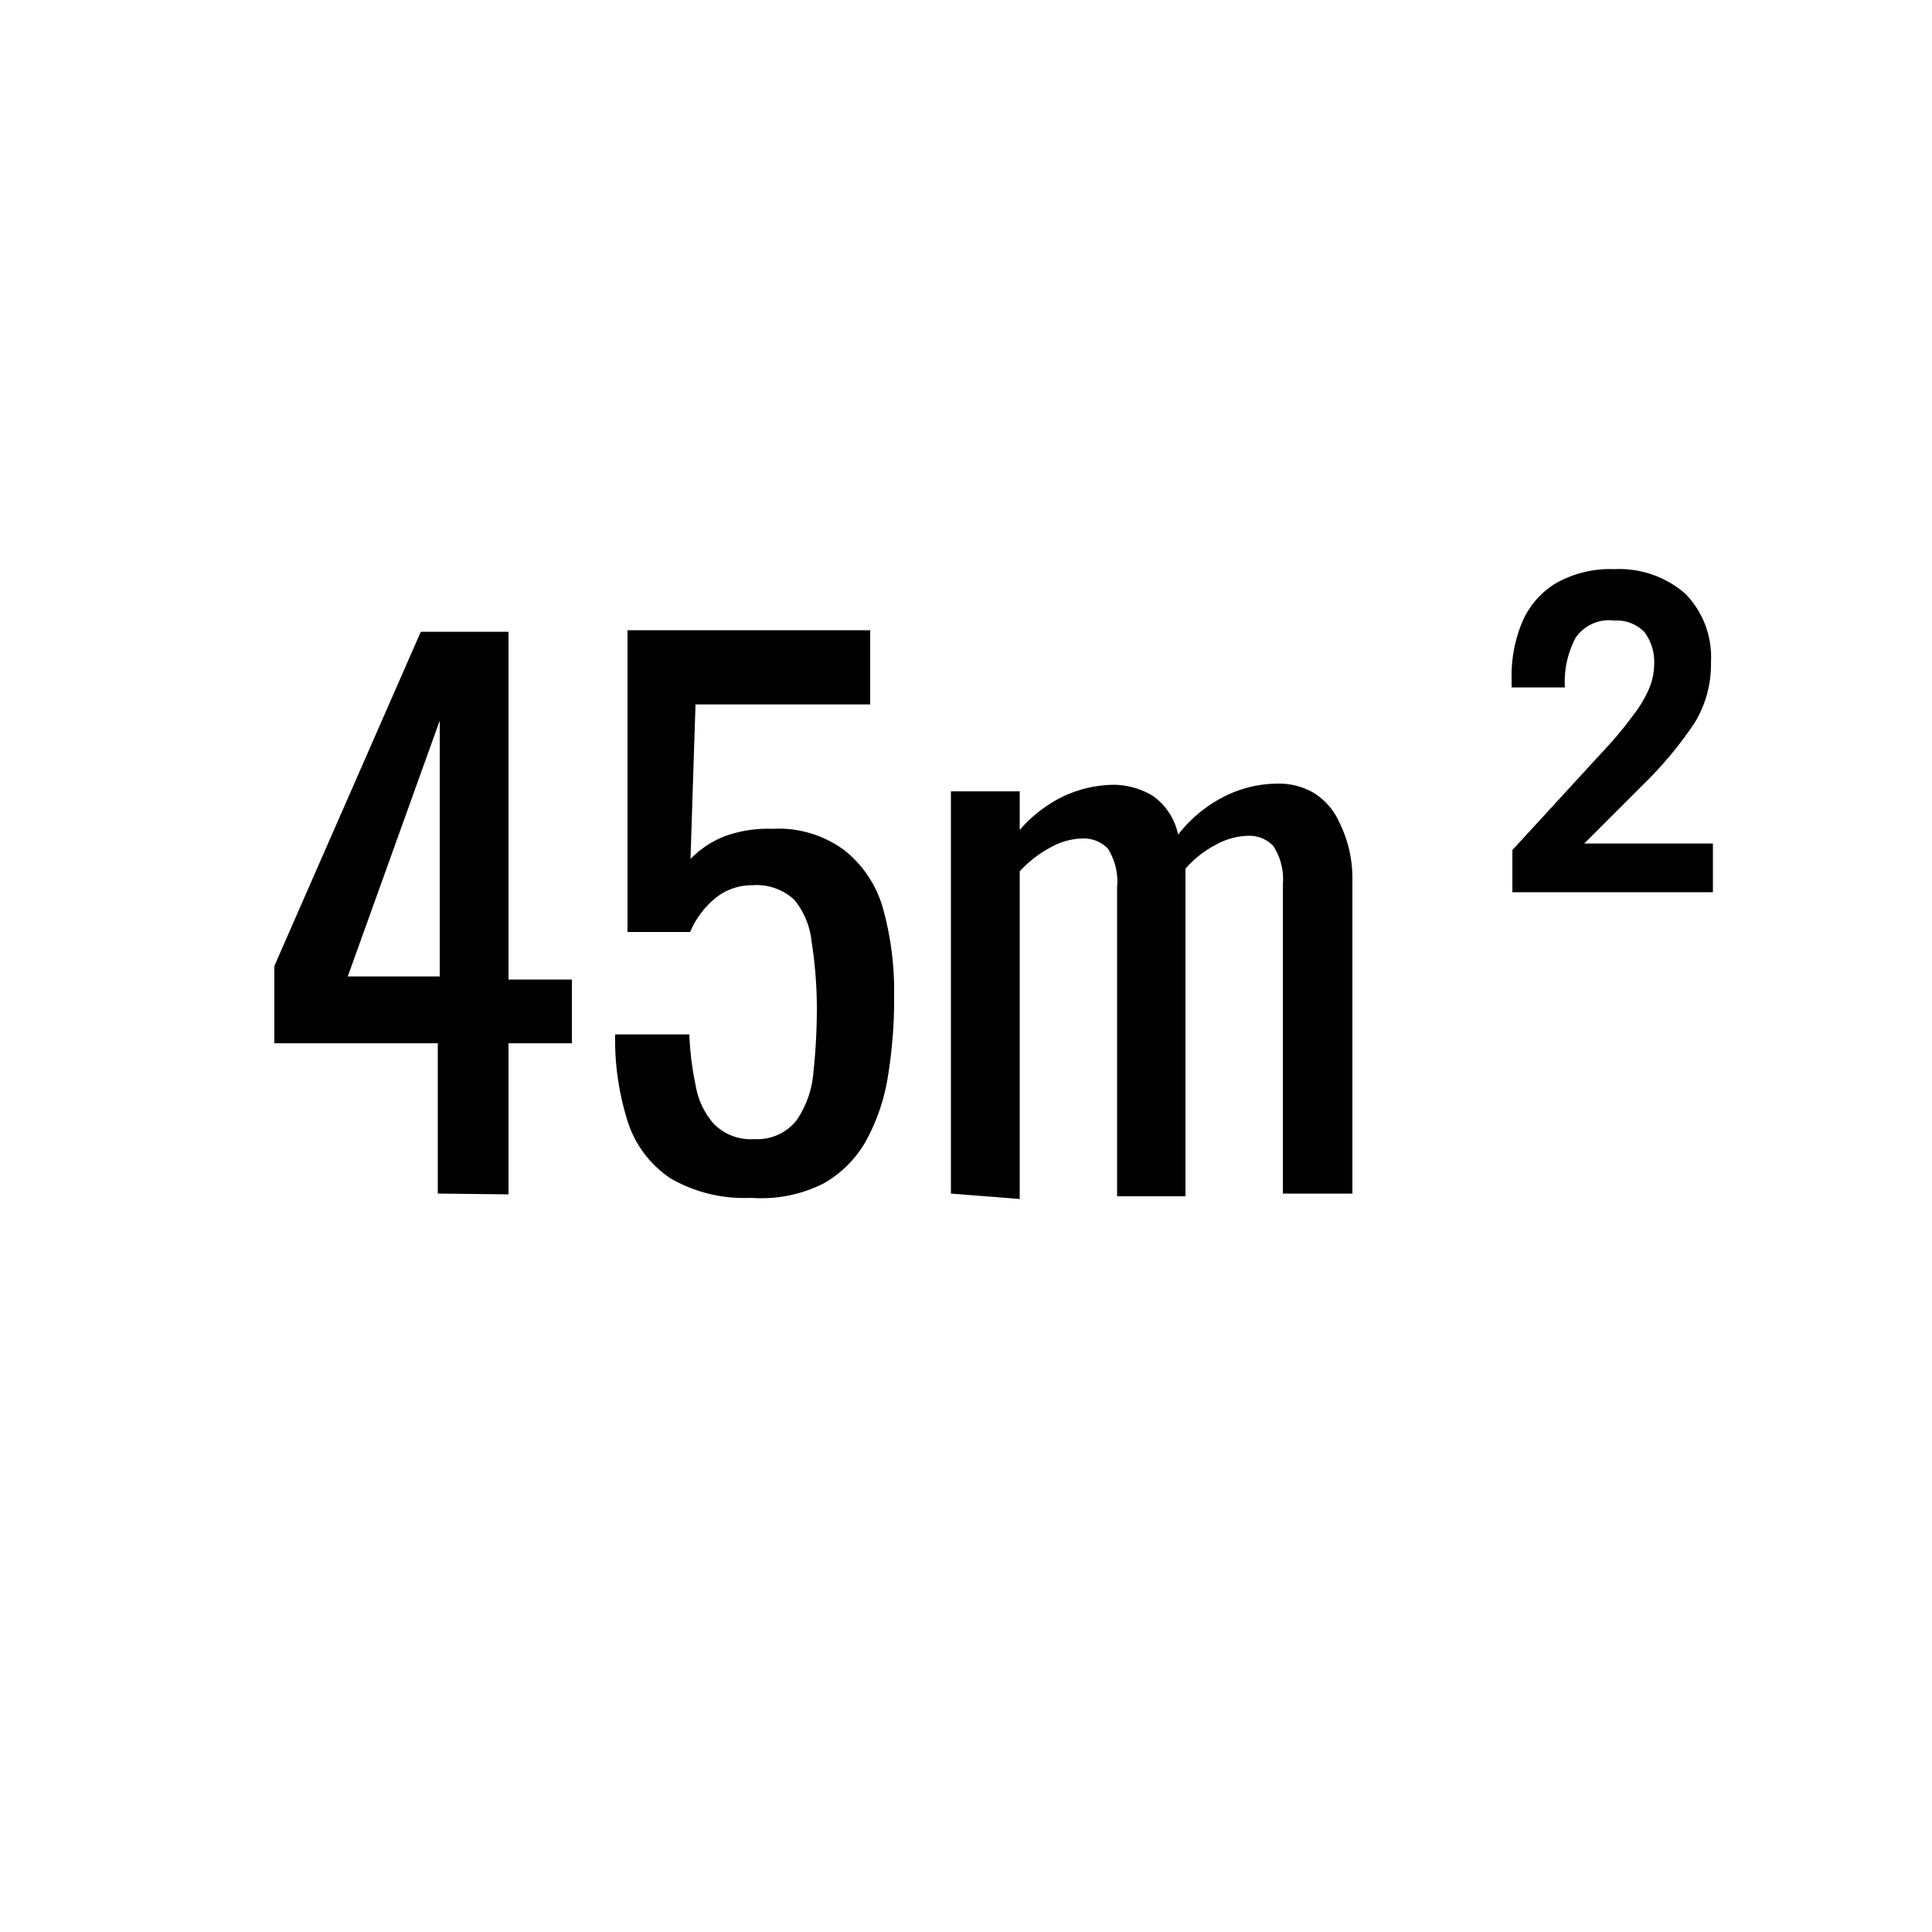
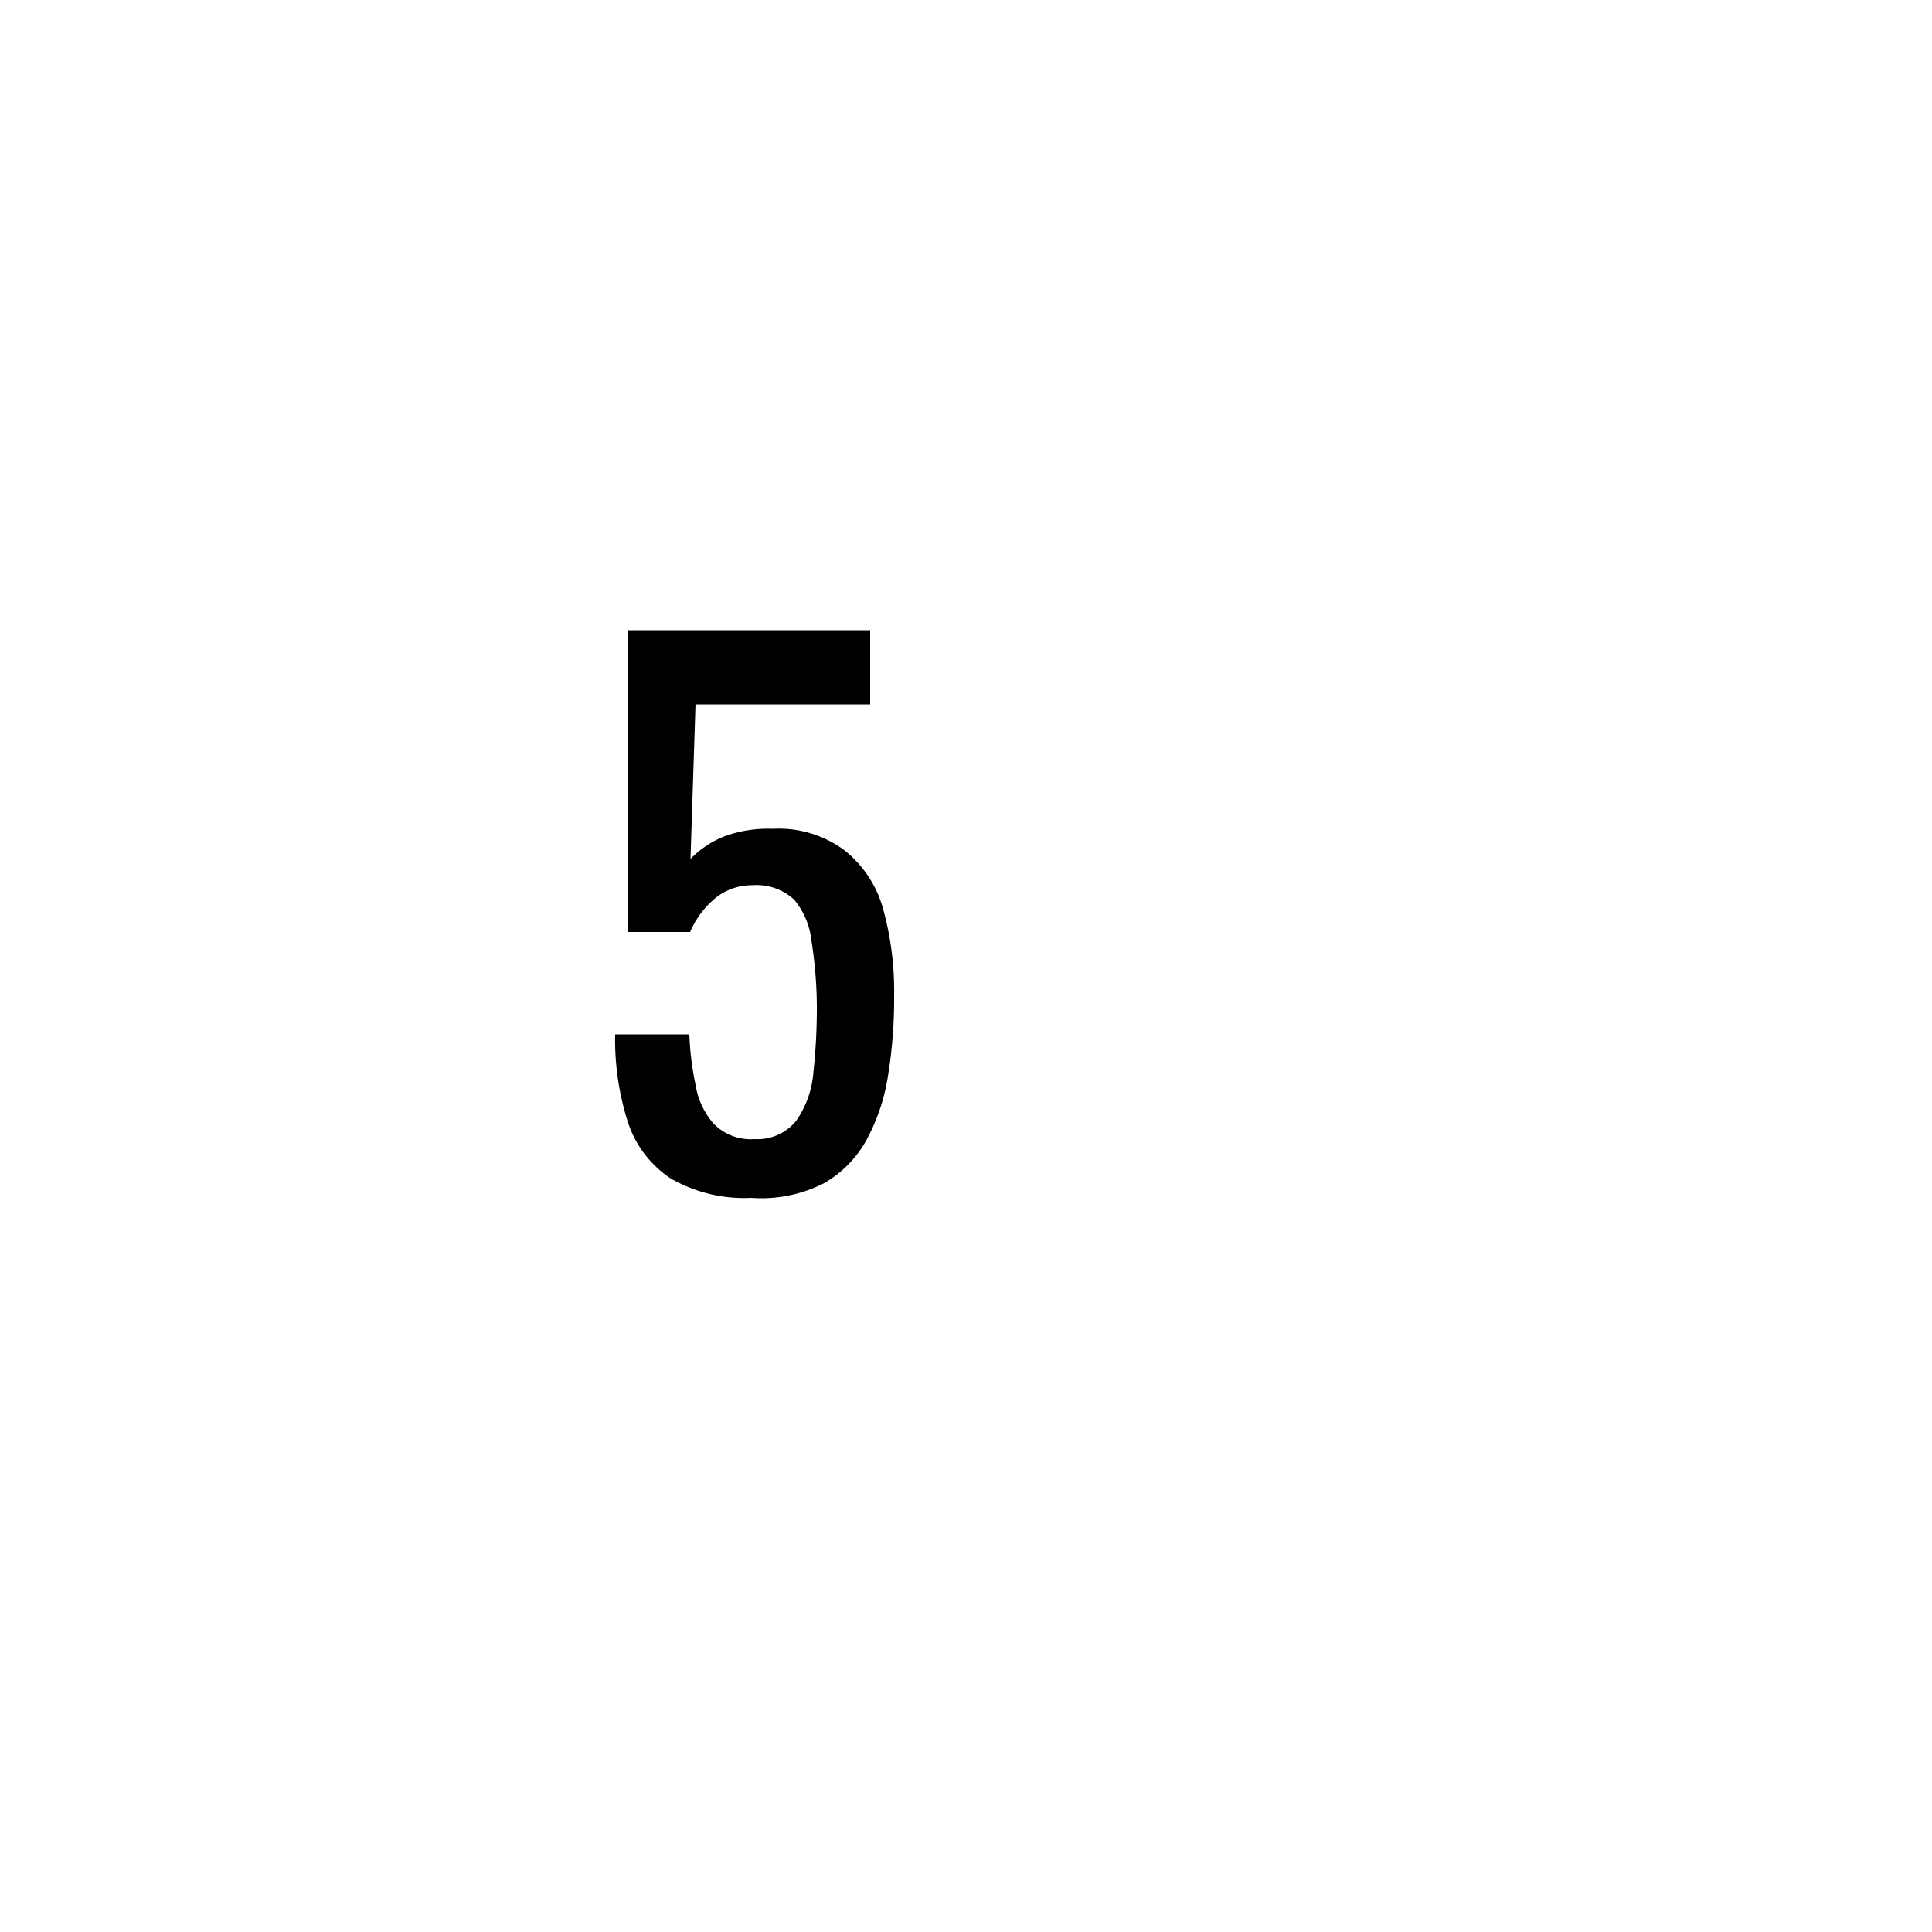
<svg xmlns="http://www.w3.org/2000/svg" viewBox="0 0 50 50">
  <defs>
    <style>.cls-1{fill:none;}.cls-2{clip-path:url(#clip-path);}.cls-3{opacity:0;}</style>
    <clipPath id="clip-path">
      <rect class="cls-1" width="50" height="50" />
    </clipPath>
  </defs>
  <title>アセット 1</title>
  <g id="レイヤー_2" data-name="レイヤー 2">
    <g id="レイヤー_1-2" data-name="レイヤー 1">
      <g class="cls-2">
        <g class="cls-2">
          <g class="cls-3">
            <g class="cls-2">
-               <rect width="50" height="50" />
-             </g>
+               </g>
          </g>
        </g>
-         <path d="M11.33,30.89V27H7.1V25l3.79-8.65h2.27v9H14.8V27H13.16v3.91ZM9,25.27h2.38V18.65Z" />
        <path d="M19.44,31a3.81,3.81,0,0,1-2.08-.5,2.78,2.78,0,0,1-1.11-1.46,7,7,0,0,1-.33-2.27h1.92A7.69,7.69,0,0,0,18,28.07a2,2,0,0,0,.46,1,1.34,1.34,0,0,0,1.07.41A1.29,1.29,0,0,0,20.61,29a2.53,2.53,0,0,0,.44-1.24A15.58,15.58,0,0,0,21.14,26,11.47,11.47,0,0,0,21,24.34a2,2,0,0,0-.45-1.06,1.44,1.44,0,0,0-1.08-.37,1.5,1.5,0,0,0-1,.37,2.32,2.32,0,0,0-.61.84H16.24V16.31h6.28v1.92H18l-.13,4a2.52,2.52,0,0,1,.89-.59A3.28,3.28,0,0,1,20,21.45a2.85,2.85,0,0,1,1.86.56,2.93,2.93,0,0,1,1,1.53,8,8,0,0,1,.28,2.23,12.29,12.29,0,0,1-.16,2.08,5.12,5.12,0,0,1-.57,1.68,2.9,2.9,0,0,1-1.1,1.1A3.57,3.57,0,0,1,19.44,31Z" />
-         <path d="M24.61,30.89V20.48h1.78v1a3.5,3.5,0,0,1,1.15-.88,3.15,3.15,0,0,1,1.3-.29,2,2,0,0,1,1,.29,1.64,1.64,0,0,1,.65,1,3.53,3.53,0,0,1,1.22-1,3.1,3.1,0,0,1,1.37-.32,1.78,1.78,0,0,1,.92.24,1.73,1.73,0,0,1,.67.78A3.23,3.23,0,0,1,35,22.71v8.18H33.2v-8a1.57,1.57,0,0,0-.25-1,.86.86,0,0,0-.65-.26,1.8,1.8,0,0,0-.83.23,2.71,2.71,0,0,0-.79.62v8.48H28.91v-8a1.58,1.58,0,0,0-.24-1,.87.87,0,0,0-.66-.26,1.76,1.76,0,0,0-.82.23,3,3,0,0,0-.8.62v8.48Z" />
-         <path d="M39.14,23.09V22l2.23-2.43c.36-.38.64-.71.85-1a3.22,3.22,0,0,0,.45-.73,1.64,1.64,0,0,0,.14-.64,1.31,1.31,0,0,0-.25-.84,1,1,0,0,0-.78-.3,1.05,1.05,0,0,0-1,.44,2.42,2.42,0,0,0-.28,1.29H39.12v-.25a3.61,3.61,0,0,1,.27-1.43,2.18,2.18,0,0,1,.85-1,2.83,2.83,0,0,1,1.54-.38,2.59,2.59,0,0,1,1.84.64,2.34,2.34,0,0,1,.66,1.76,2.9,2.9,0,0,1-.42,1.57,9.77,9.77,0,0,1-1.32,1.59L41,21.83h3.33v1.26Z" />
      </g>
    </g>
  </g>
</svg>